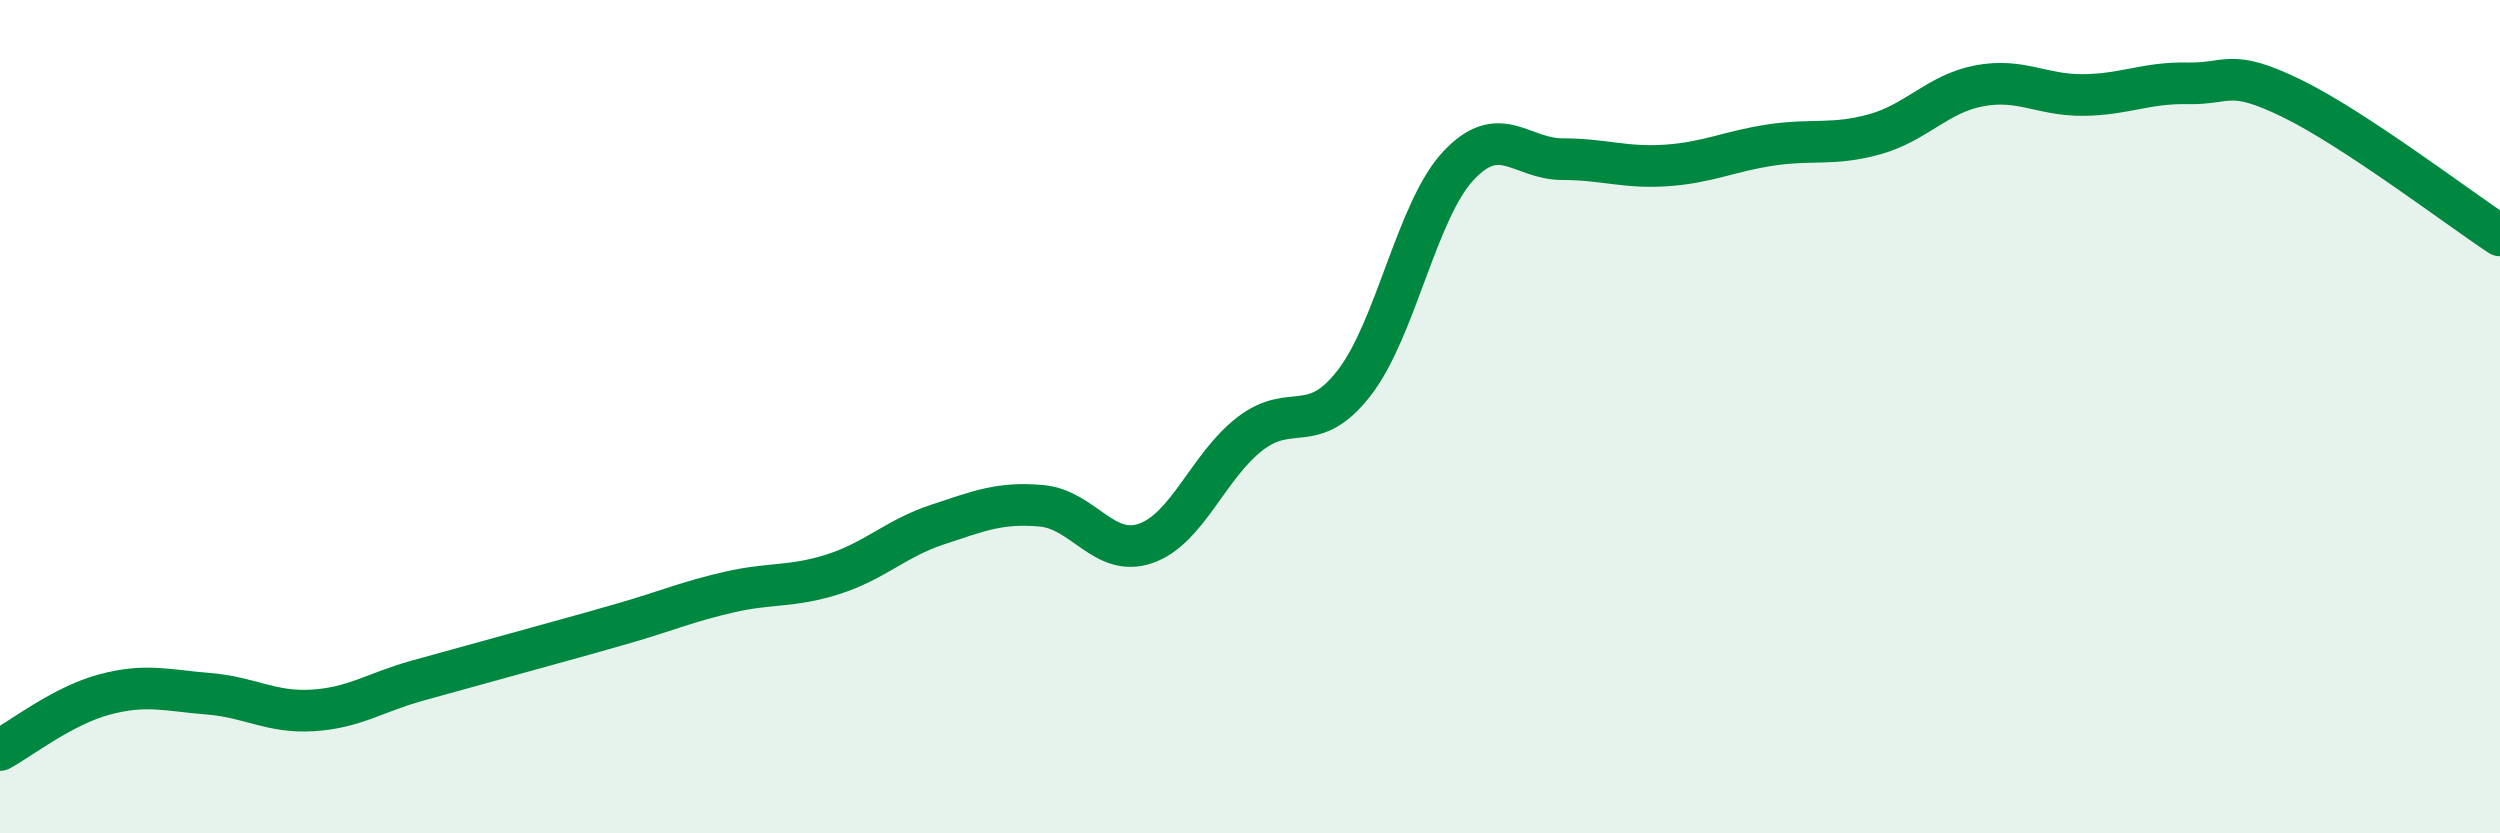
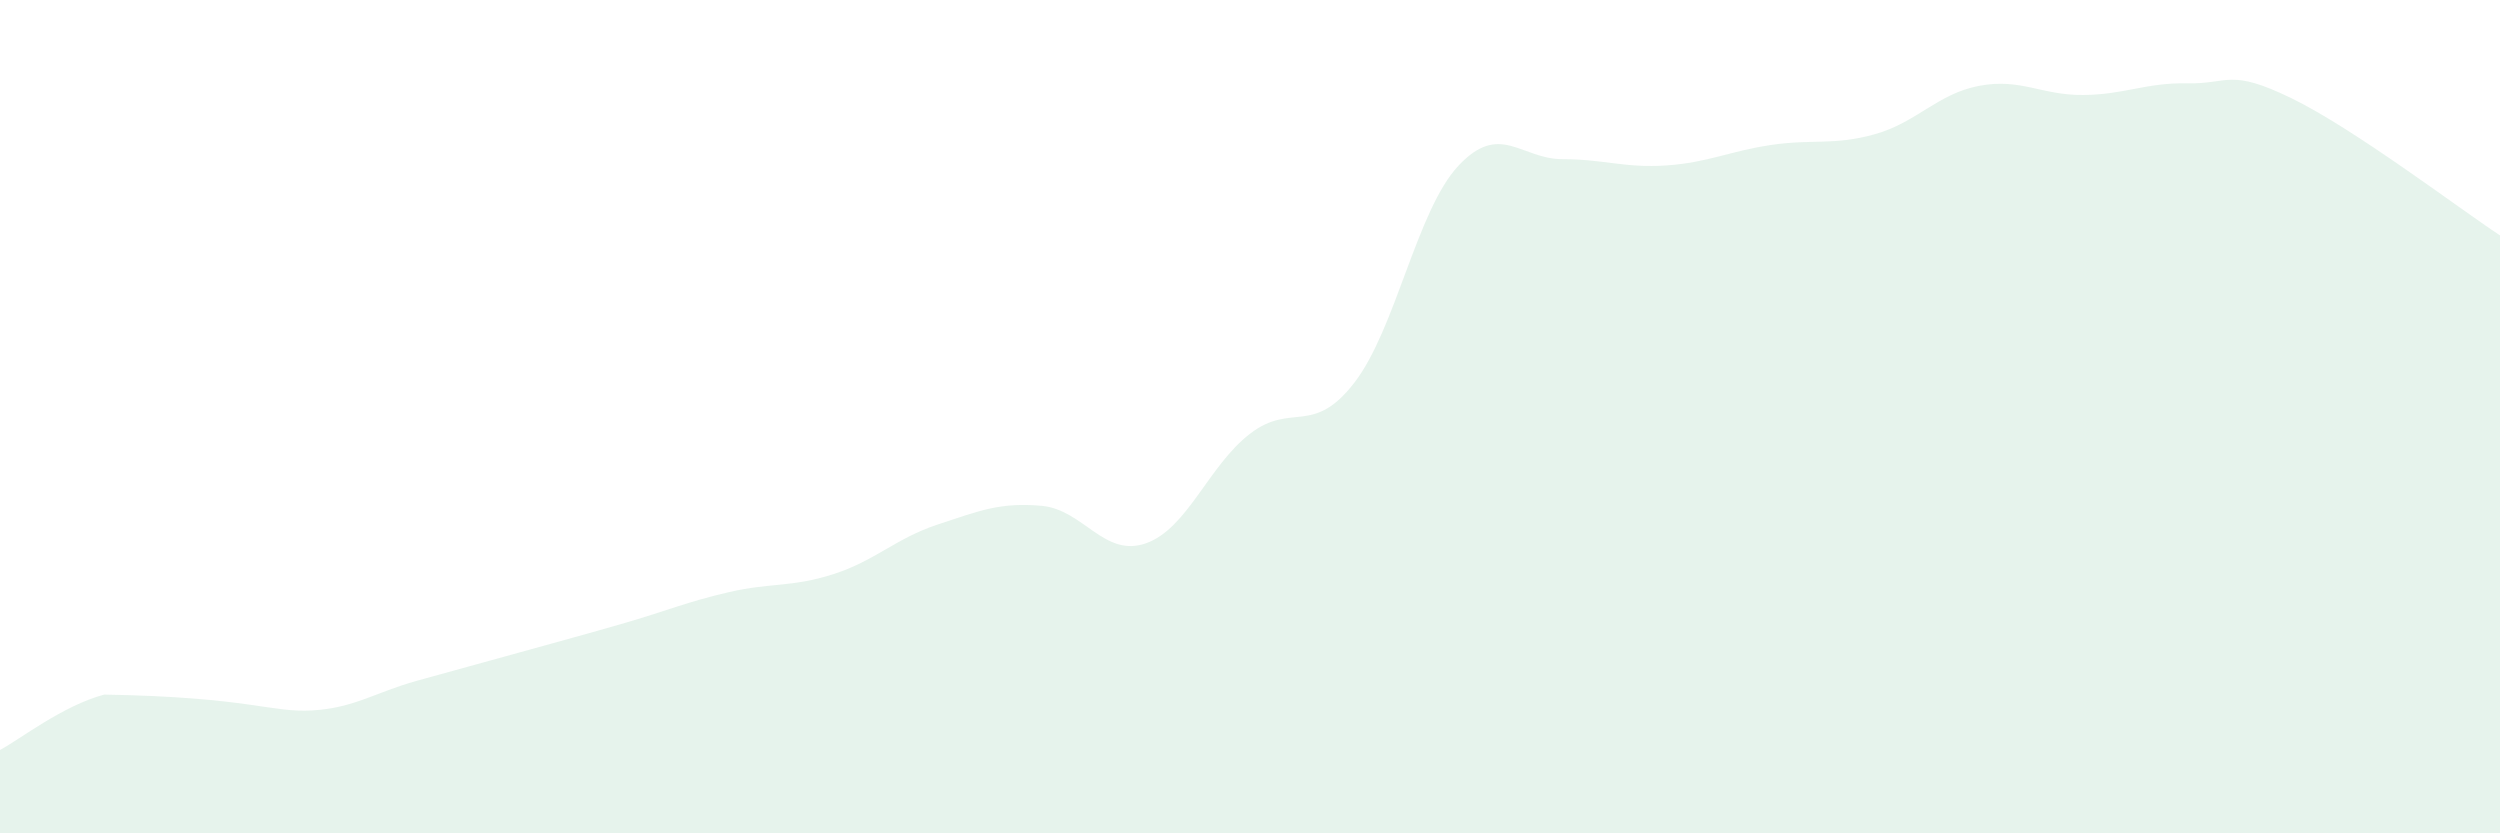
<svg xmlns="http://www.w3.org/2000/svg" width="60" height="20" viewBox="0 0 60 20">
-   <path d="M 0,18 C 0.5,17.73 1.5,16.94 2.5,16.67 C 3.5,16.4 4,16.57 5,16.65 C 6,16.73 6.5,17.11 7.5,17.05 C 8.5,16.99 9,16.62 10,16.34 C 11,16.06 11.5,15.93 12.5,15.65 C 13.5,15.37 14,15.24 15,14.95 C 16,14.66 16.5,14.44 17.5,14.21 C 18.5,13.98 19,14.1 20,13.78 C 21,13.46 21.5,12.92 22.5,12.59 C 23.5,12.26 24,12.05 25,12.14 C 26,12.23 26.5,13.39 27.5,13.04 C 28.5,12.69 29,11.18 30,10.41 C 31,9.64 31.5,10.48 32.5,9.19 C 33.5,7.9 34,5.05 35,3.98 C 36,2.91 36.5,3.82 37.5,3.82 C 38.5,3.82 39,4.04 40,3.97 C 41,3.9 41.5,3.63 42.5,3.48 C 43.5,3.33 44,3.5 45,3.22 C 46,2.94 46.5,2.25 47.5,2.06 C 48.5,1.87 49,2.29 50,2.28 C 51,2.27 51.5,1.98 52.5,2 C 53.5,2.02 53.5,1.63 55,2.36 C 56.5,3.09 59,4.99 60,5.65L60 20L0 20Z" fill="#008740" opacity="0.1" stroke-linecap="round" stroke-linejoin="round" />
-   <path d="M 0,18 C 0.5,17.73 1.5,16.94 2.5,16.67 C 3.5,16.4 4,16.57 5,16.65 C 6,16.73 6.5,17.11 7.5,17.05 C 8.5,16.99 9,16.62 10,16.34 C 11,16.06 11.5,15.93 12.5,15.65 C 13.5,15.37 14,15.24 15,14.95 C 16,14.66 16.5,14.44 17.5,14.21 C 18.5,13.98 19,14.1 20,13.78 C 21,13.46 21.5,12.92 22.5,12.59 C 23.5,12.26 24,12.05 25,12.14 C 26,12.23 26.5,13.39 27.5,13.04 C 28.5,12.69 29,11.18 30,10.41 C 31,9.64 31.5,10.48 32.5,9.19 C 33.5,7.9 34,5.05 35,3.98 C 36,2.91 36.5,3.82 37.5,3.82 C 38.5,3.82 39,4.04 40,3.97 C 41,3.9 41.5,3.63 42.5,3.48 C 43.5,3.33 44,3.5 45,3.22 C 46,2.94 46.5,2.25 47.5,2.06 C 48.5,1.87 49,2.29 50,2.28 C 51,2.27 51.5,1.98 52.5,2 C 53.5,2.02 53.5,1.63 55,2.36 C 56.5,3.09 59,4.99 60,5.65" stroke="#008740" stroke-width="1" fill="none" stroke-linecap="round" stroke-linejoin="round" />
+   <path d="M 0,18 C 0.5,17.73 1.5,16.94 2.5,16.67 C 6,16.73 6.5,17.11 7.5,17.05 C 8.5,16.99 9,16.62 10,16.34 C 11,16.06 11.5,15.93 12.5,15.65 C 13.5,15.37 14,15.24 15,14.95 C 16,14.66 16.5,14.44 17.5,14.21 C 18.5,13.98 19,14.1 20,13.78 C 21,13.46 21.5,12.92 22.5,12.59 C 23.5,12.26 24,12.05 25,12.14 C 26,12.23 26.5,13.39 27.5,13.04 C 28.5,12.69 29,11.18 30,10.41 C 31,9.64 31.5,10.48 32.5,9.19 C 33.5,7.9 34,5.05 35,3.98 C 36,2.91 36.5,3.82 37.5,3.82 C 38.5,3.82 39,4.04 40,3.97 C 41,3.9 41.5,3.63 42.5,3.48 C 43.5,3.33 44,3.5 45,3.22 C 46,2.94 46.5,2.25 47.5,2.06 C 48.5,1.87 49,2.29 50,2.28 C 51,2.27 51.5,1.98 52.5,2 C 53.5,2.02 53.5,1.63 55,2.36 C 56.5,3.09 59,4.99 60,5.65L60 20L0 20Z" fill="#008740" opacity="0.1" stroke-linecap="round" stroke-linejoin="round" />
</svg>